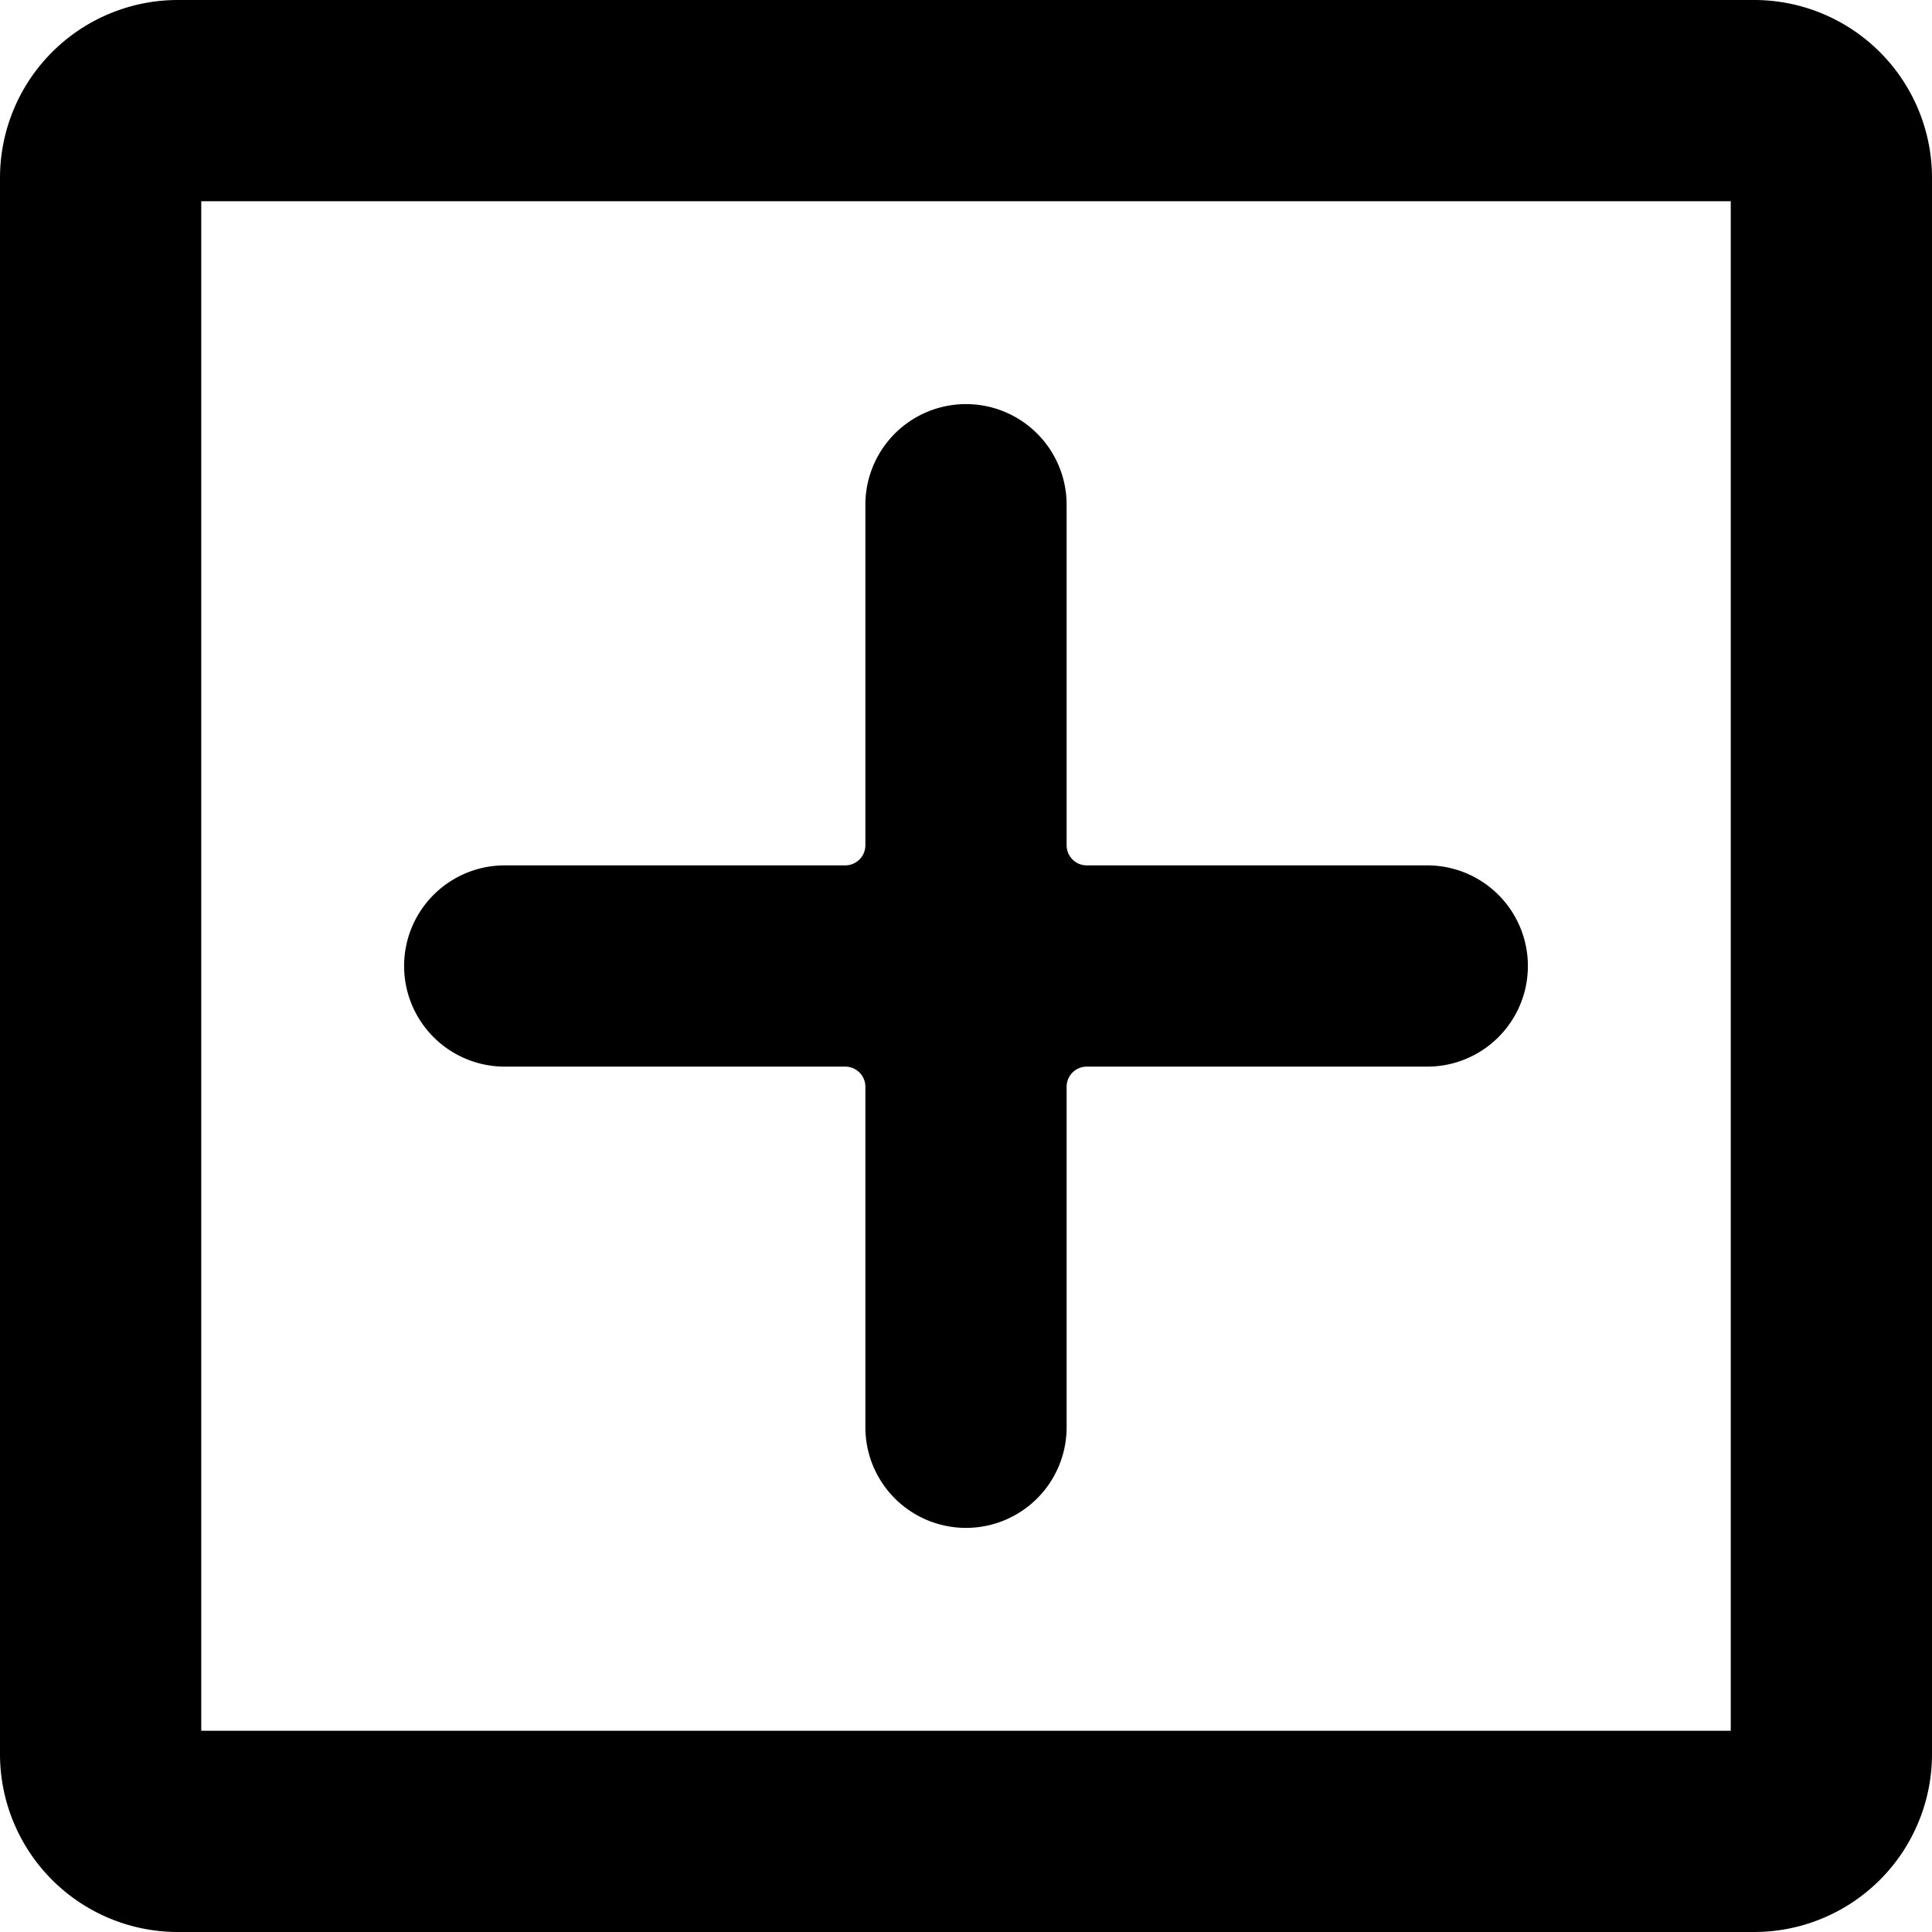
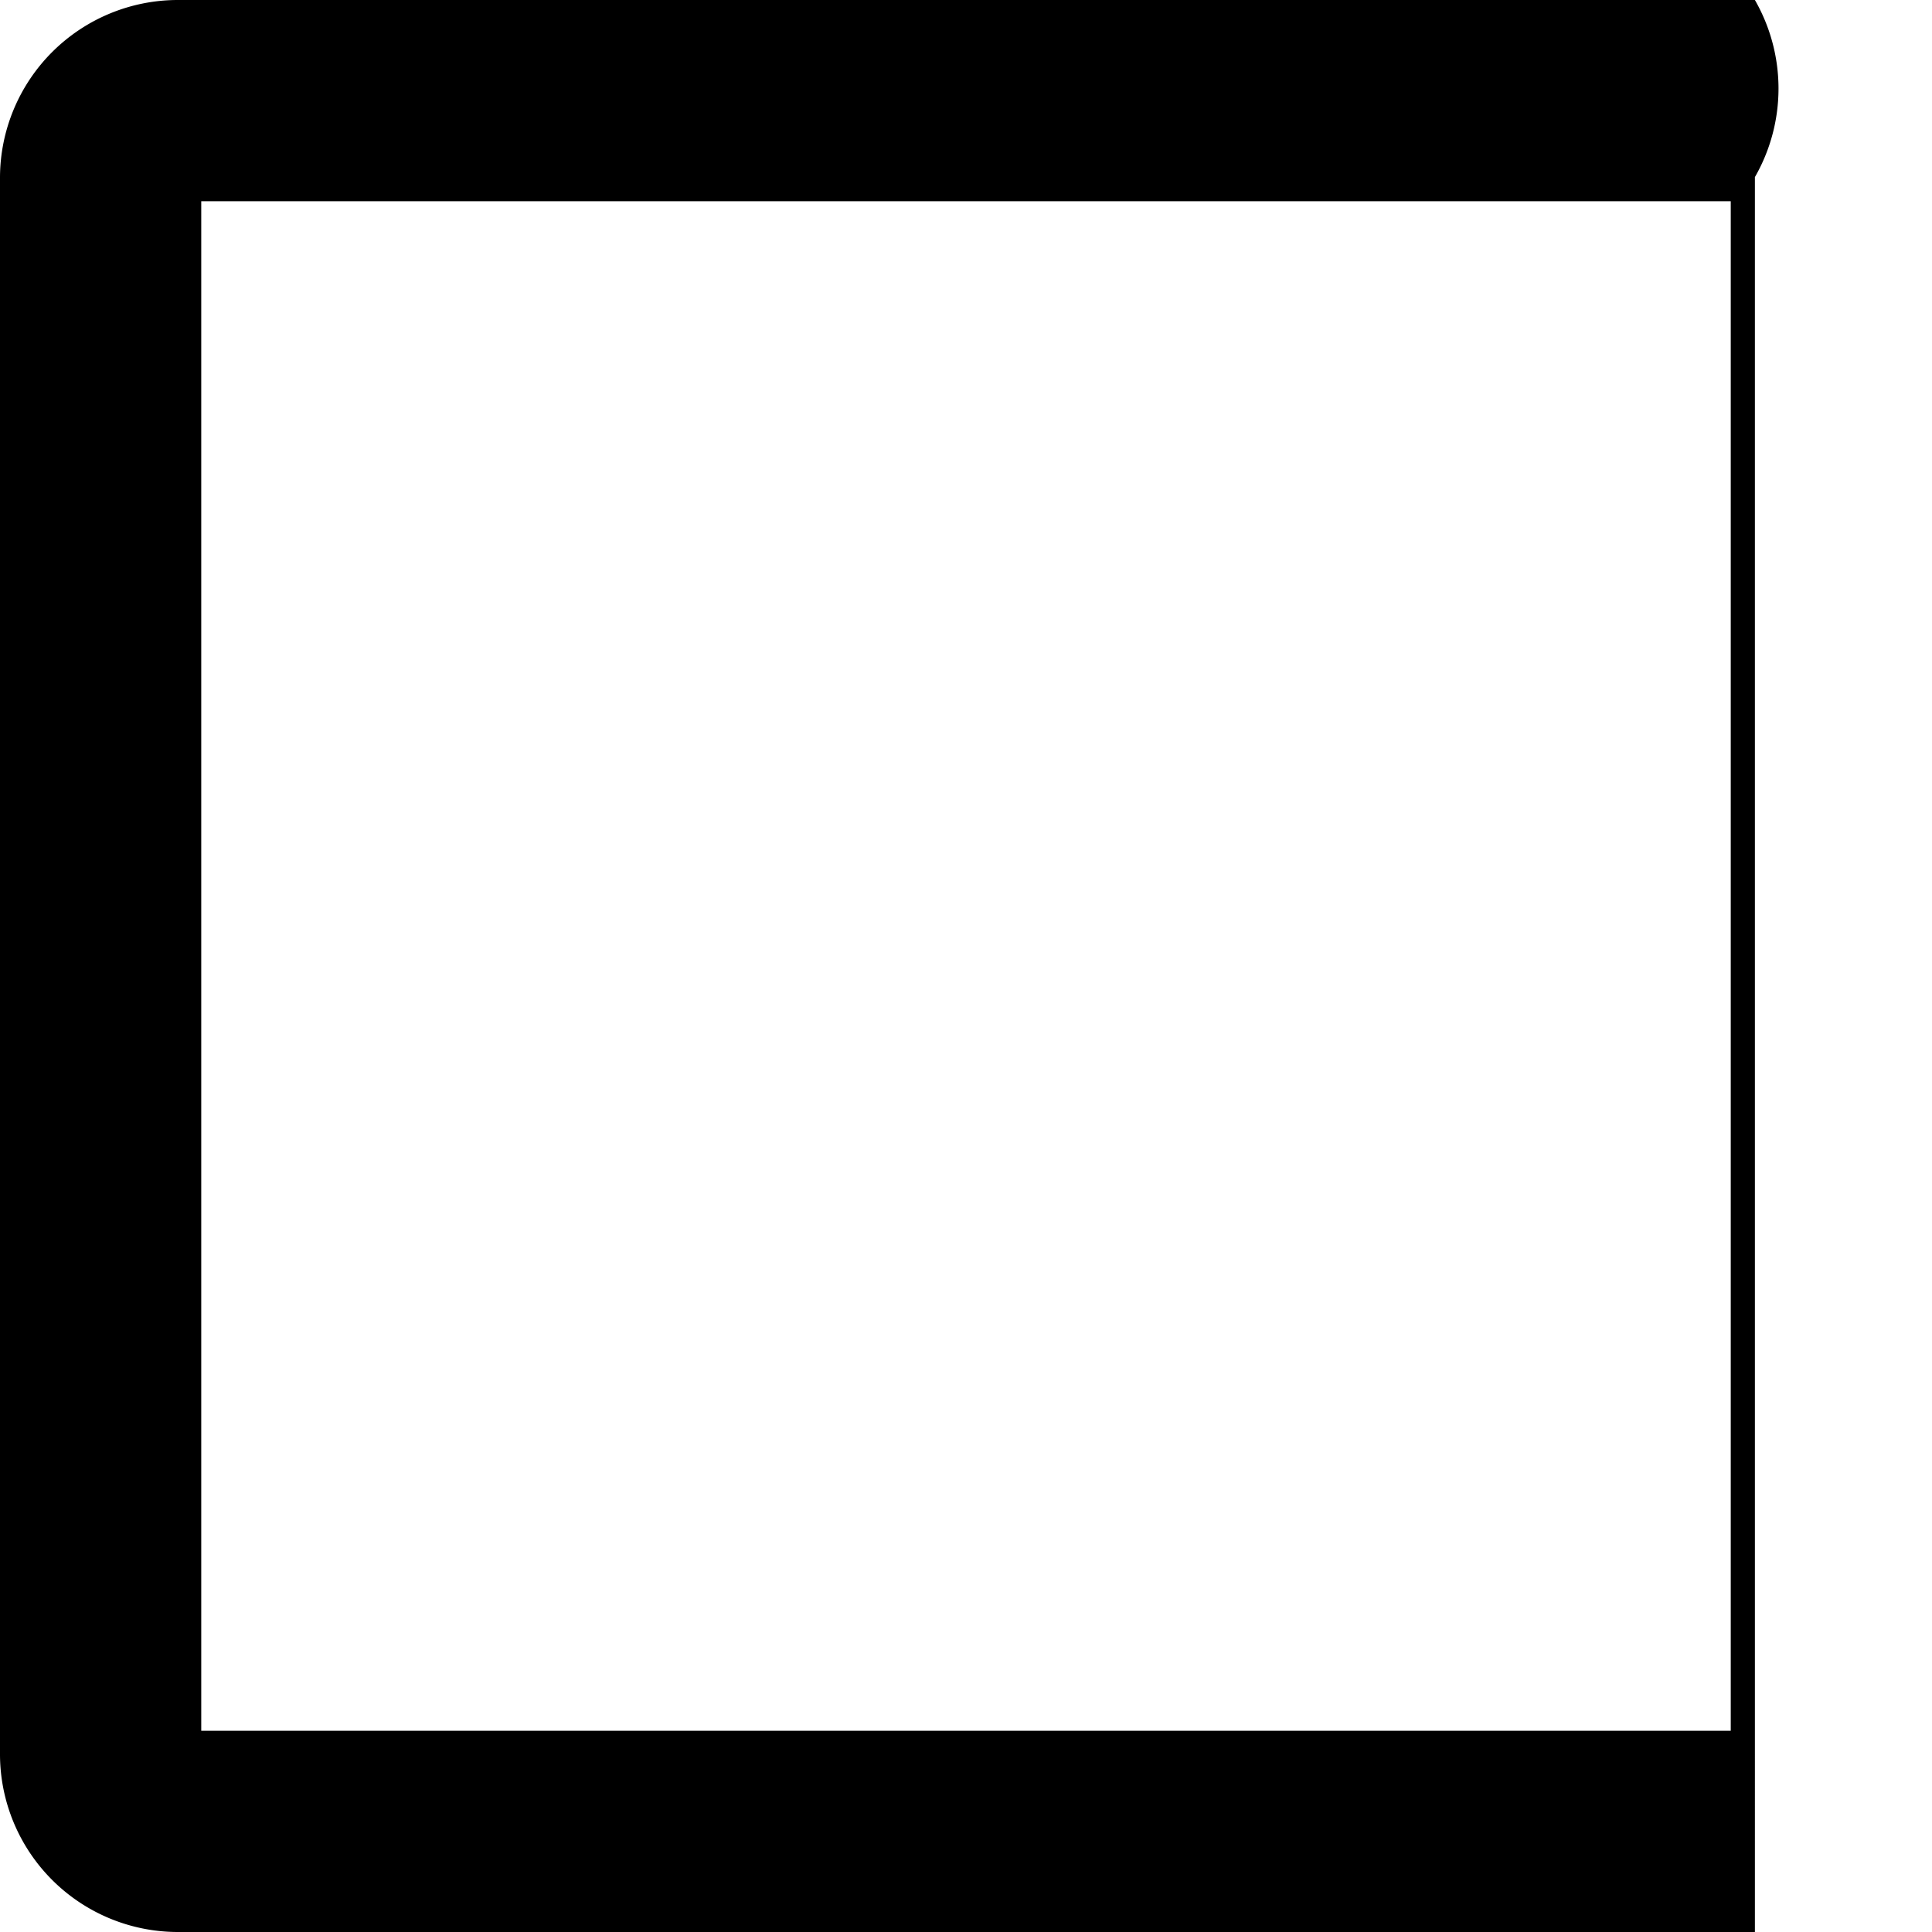
<svg xmlns="http://www.w3.org/2000/svg" viewBox="0 0 24 24" id="Add-Square-Alternate--Streamline-Ultimate">
  <desc>
    Add Square Alternate Streamline Icon: https://streamlinehq.com
  </desc>
  <g>
-     <path d="M21.8 0H2.2A2.21 2.21 0 0 0 0 2.2v19.6A2.21 2.21 0 0 0 2.2 24h19.6a2.21 2.21 0 0 0 2.2 -2.2V2.2A2.21 2.21 0 0 0 21.8 0Zm-0.3 21.5h-19v-19h19Z" fill="#000000" stroke-width="1" />
-     <path d="M6.27 13.25h4.23a0.25 0.25 0 0 1 0.25 0.25v4.23a1.25 1.25 0 0 0 2.5 0V13.5a0.25 0.25 0 0 1 0.25 -0.25h4.23a1.25 1.25 0 0 0 0 -2.5H13.5a0.25 0.25 0 0 1 -0.25 -0.25V6.27a1.25 1.25 0 0 0 -2.5 0v4.23a0.25 0.25 0 0 1 -0.25 0.25H6.27a1.25 1.25 0 0 0 0 2.5Z" fill="#000000" stroke-width="1" />
+     <path d="M21.8 0H2.2A2.21 2.21 0 0 0 0 2.2v19.6A2.21 2.21 0 0 0 2.2 24h19.6V2.2A2.21 2.21 0 0 0 21.8 0Zm-0.3 21.5h-19v-19h19Z" fill="#000000" stroke-width="1" />
  </g>
</svg>